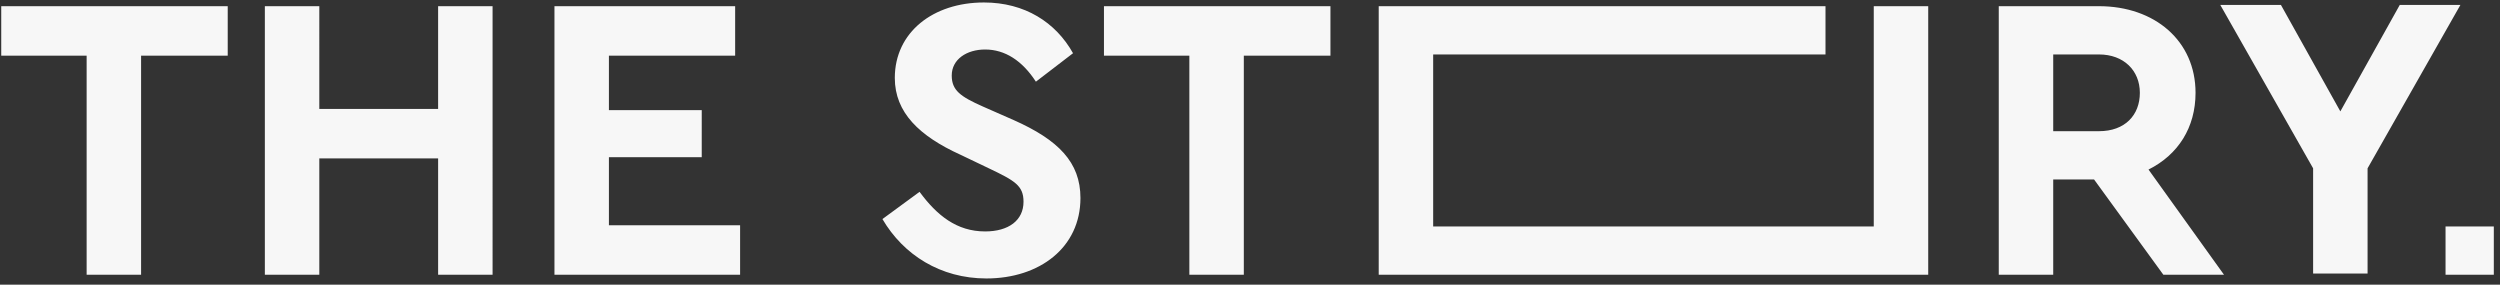
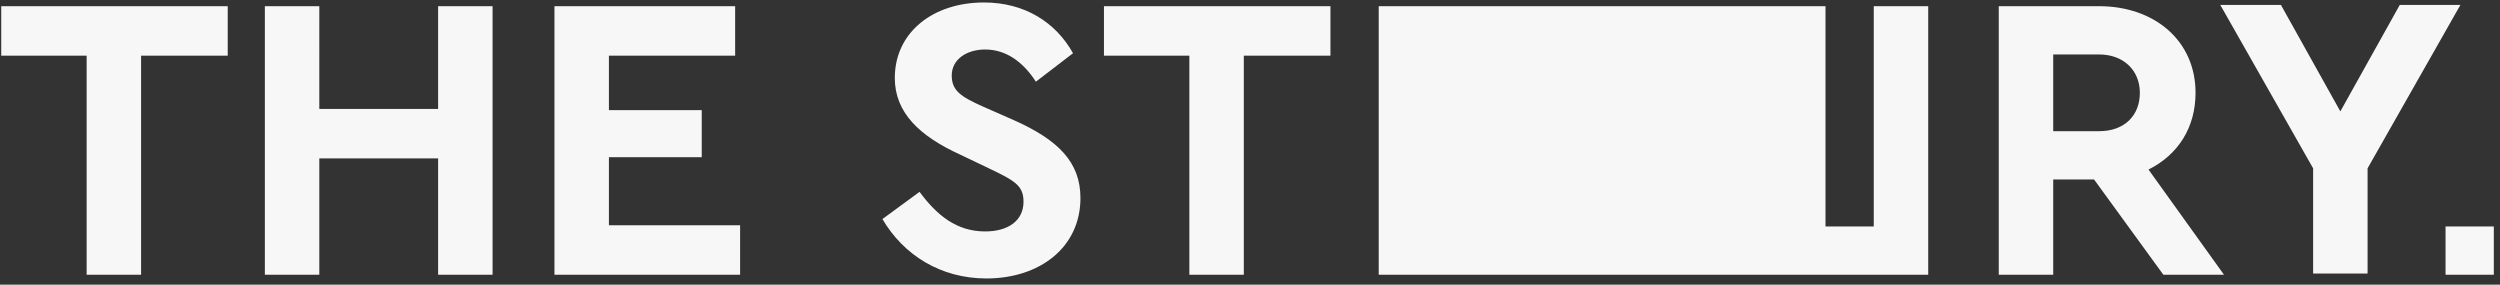
<svg xmlns="http://www.w3.org/2000/svg" version="1.1" id="Warstwa_1" x="0px" y="0px" viewBox="0 0 202 23" style="enable-background:new 0 0 202 23;" xml:space="preserve" width="202" height="23">
  <rect x="0" y="0" width="202" height="23" fill="#333333" stroke="none" />
  <style type="text/css">
	.st0{fill-rule:evenodd;clip-rule:evenodd;fill:#F7F7F7;}
</style>
  <g>
-     <path class="st0" d="M197.6,22.2h3.9v-3.9h-3.9V22.2z M191.3,13.6v8.5h-4.4v-8.5l-7.5-13.2h4.9l4.8,8.6l4.8-8.6h4.9L191.3,13.6z    M165.9,10.6h3.7c2.1,0,3.3-1.3,3.3-3.1c0-1.8-1.3-3.1-3.3-3.1h-3.7C165.9,4.4,165.9,10.6,165.9,10.6z M174.8,22.2l-5.6-7.7h-3.3   v7.7h-4.4V0.5h8.1c4.5,0,7.8,2.8,7.8,7c0,2.8-1.4,5-3.8,6.2l6.1,8.5H174.8L174.8,22.2z M151.4,0.5v17.8h-35.6V4.4h31.7V0.5h-36.1   v21.7h44.4V0.5H151.4z M96.1,4.5h-6.9v-4h18.3v4h-7v17.7h-4.4V4.5z M74.3,15.5c1.4,1.9,3,3.2,5.3,3.2c1.9,0,3.1-0.9,3.1-2.4   c0-1.3-0.7-1.7-2.8-2.7l-2.3-1.1c-3.3-1.5-5.3-3.4-5.3-6.2c0-3.7,3.1-6.1,7.2-6.1c3.3,0,5.8,1.6,7.2,4.1l-3,2.3   C82.6,4.9,81.2,4,79.6,4c-1.5,0-2.7,0.8-2.7,2.1c0,1.2,0.7,1.7,2.5,2.5l2.5,1.1c3.6,1.6,5.4,3.4,5.4,6.3c0,4-3.3,6.5-7.6,6.5   c-3.7,0-6.7-1.9-8.4-4.8L74.3,15.5L74.3,15.5z M44.8,0.5v21.7h15v-4H49.2v-5.5h7.5V8.9h-7.5V4.5h10.2v-4H44.8z M35.4,0.5v8.3h-9.6   V0.5h-4.4v21.7h4.4v-9.4h9.6v9.4h4.4V0.5H35.4z M0.1,0.5v4H7v17.7h4.4V4.5h7v-4H0.1z" />
+     <path class="st0" d="M197.6,22.2h3.9v-3.9h-3.9V22.2z M191.3,13.6v8.5h-4.4v-8.5l-7.5-13.2h4.9l4.8,8.6l4.8-8.6h4.9L191.3,13.6z    M165.9,10.6h3.7c2.1,0,3.3-1.3,3.3-3.1c0-1.8-1.3-3.1-3.3-3.1h-3.7C165.9,4.4,165.9,10.6,165.9,10.6z M174.8,22.2l-5.6-7.7h-3.3   v7.7h-4.4V0.5h8.1c4.5,0,7.8,2.8,7.8,7c0,2.8-1.4,5-3.8,6.2l6.1,8.5H174.8L174.8,22.2z M151.4,0.5v17.8h-35.6h31.7V0.5h-36.1   v21.7h44.4V0.5H151.4z M96.1,4.5h-6.9v-4h18.3v4h-7v17.7h-4.4V4.5z M74.3,15.5c1.4,1.9,3,3.2,5.3,3.2c1.9,0,3.1-0.9,3.1-2.4   c0-1.3-0.7-1.7-2.8-2.7l-2.3-1.1c-3.3-1.5-5.3-3.4-5.3-6.2c0-3.7,3.1-6.1,7.2-6.1c3.3,0,5.8,1.6,7.2,4.1l-3,2.3   C82.6,4.9,81.2,4,79.6,4c-1.5,0-2.7,0.8-2.7,2.1c0,1.2,0.7,1.7,2.5,2.5l2.5,1.1c3.6,1.6,5.4,3.4,5.4,6.3c0,4-3.3,6.5-7.6,6.5   c-3.7,0-6.7-1.9-8.4-4.8L74.3,15.5L74.3,15.5z M44.8,0.5v21.7h15v-4H49.2v-5.5h7.5V8.9h-7.5V4.5h10.2v-4H44.8z M35.4,0.5v8.3h-9.6   V0.5h-4.4v21.7h4.4v-9.4h9.6v9.4h4.4V0.5H35.4z M0.1,0.5v4H7v17.7h4.4V4.5h7v-4H0.1z" />
  </g>
</svg>